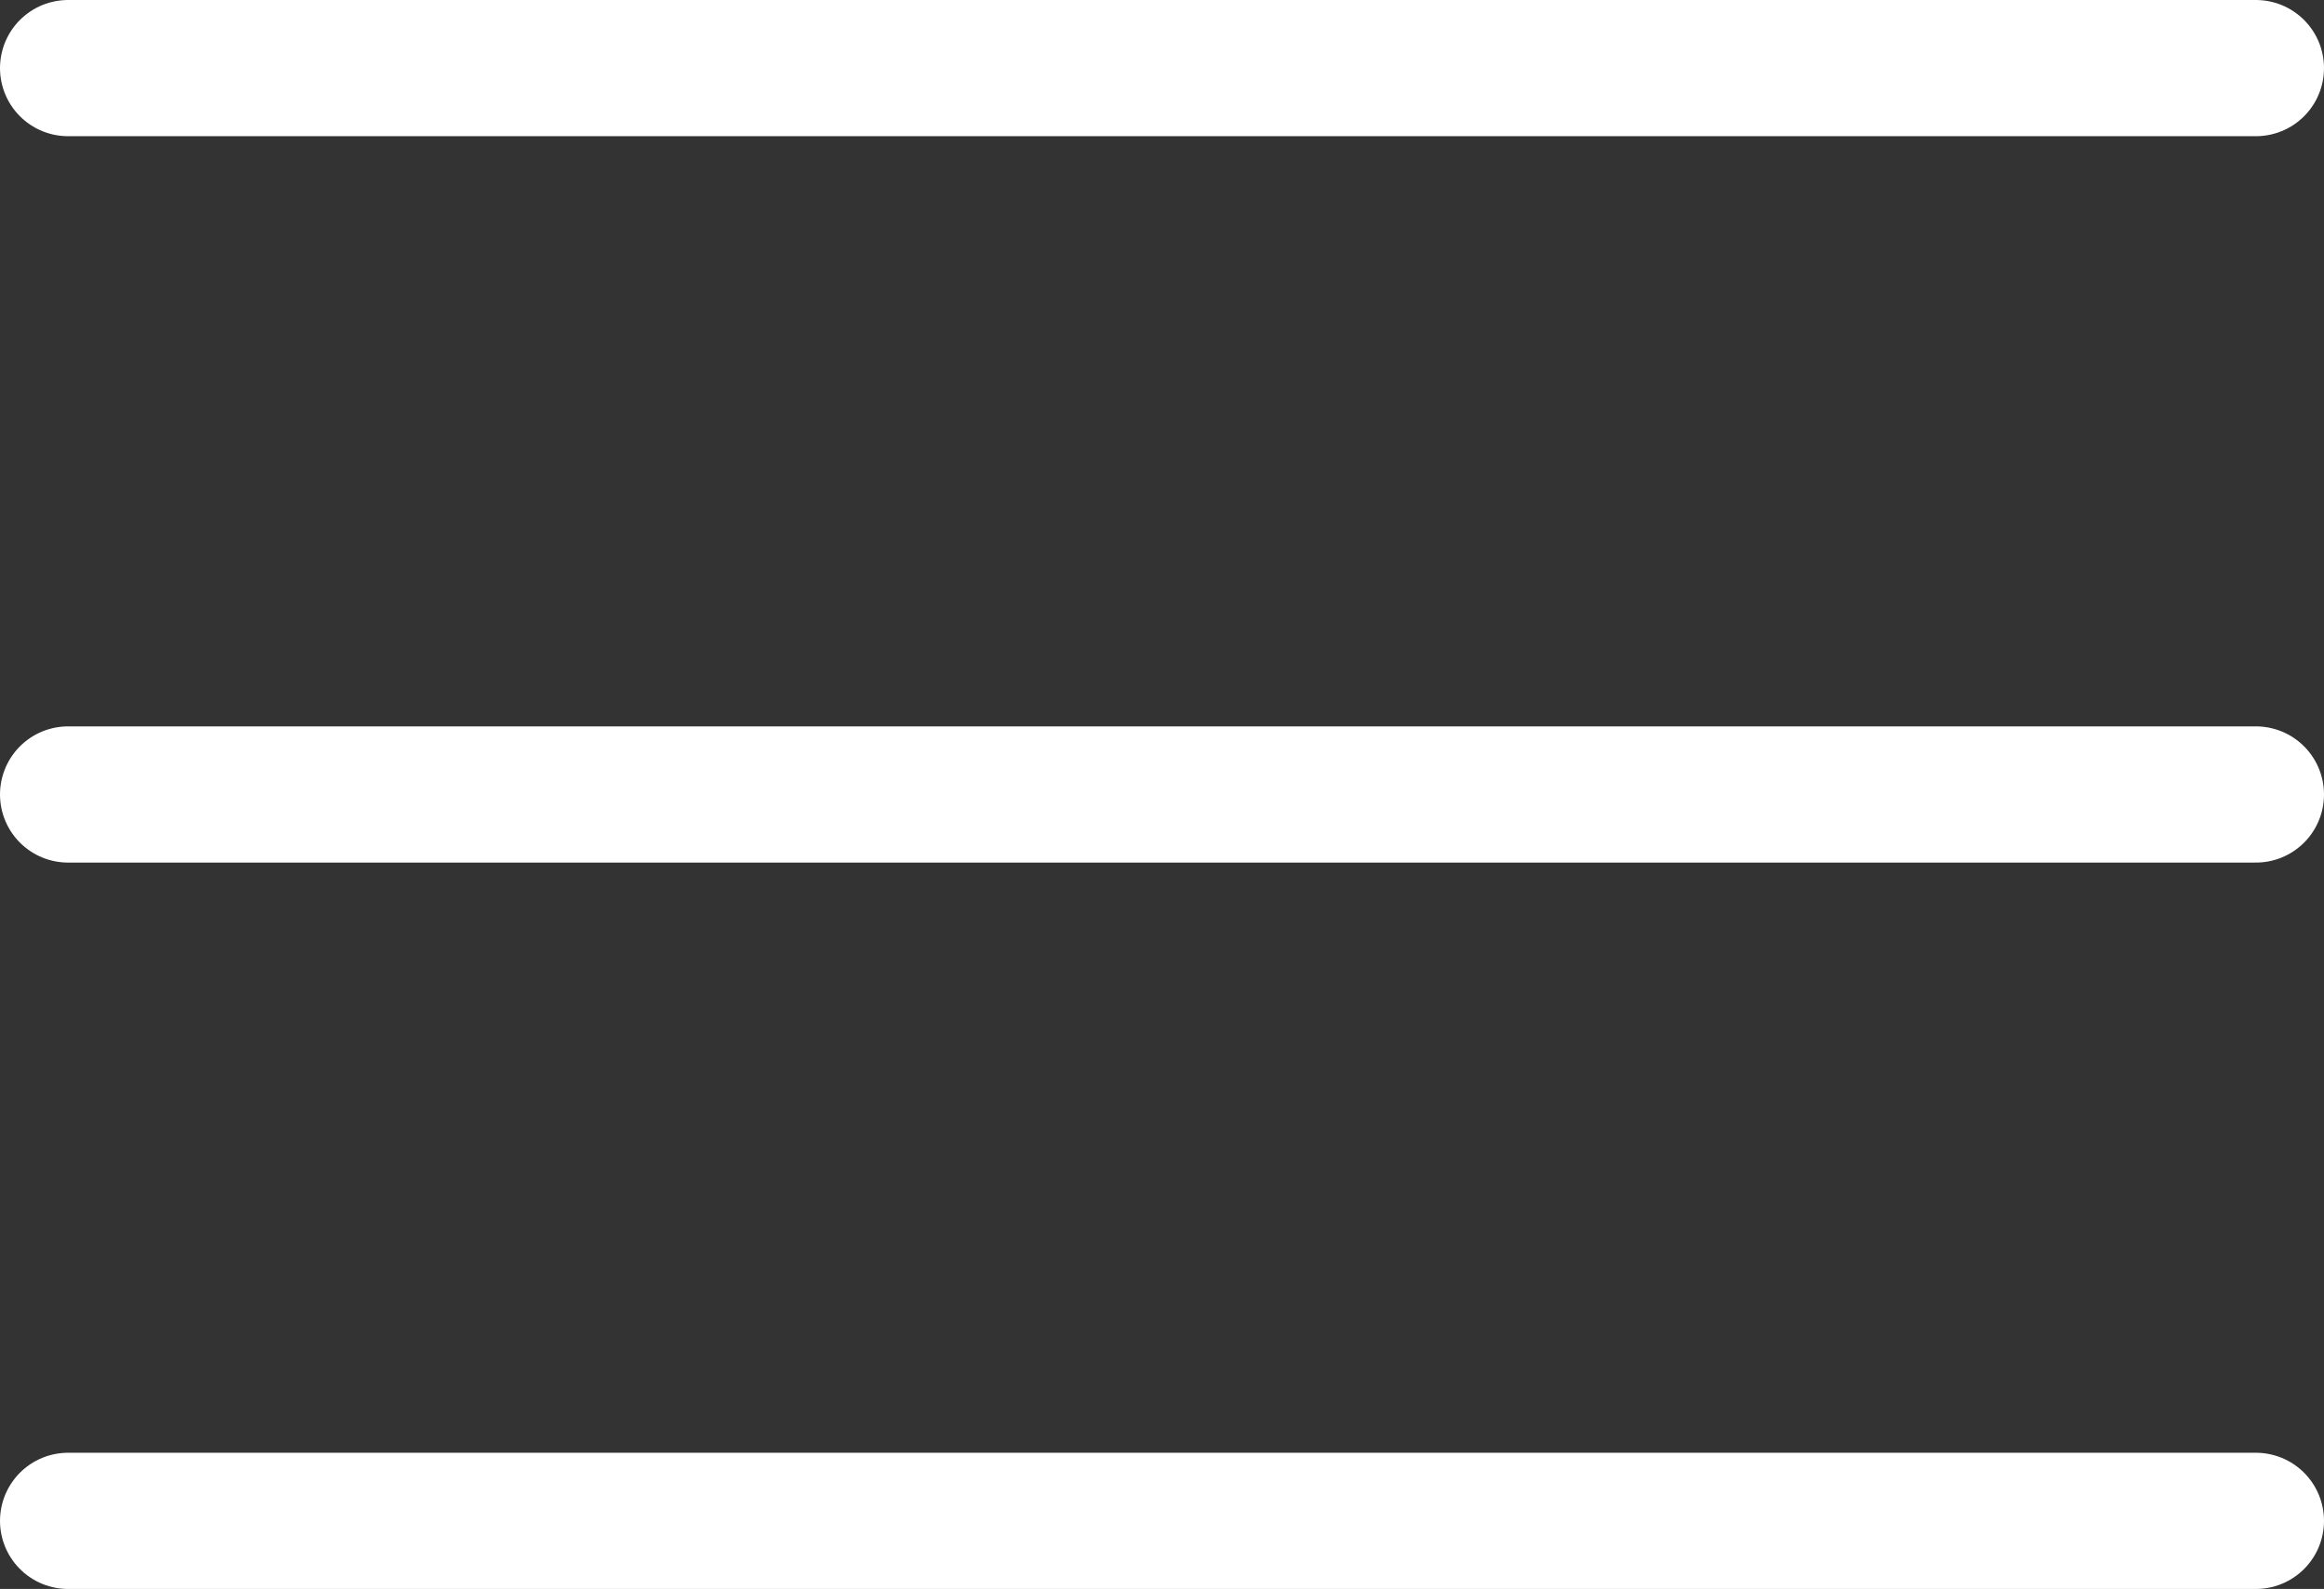
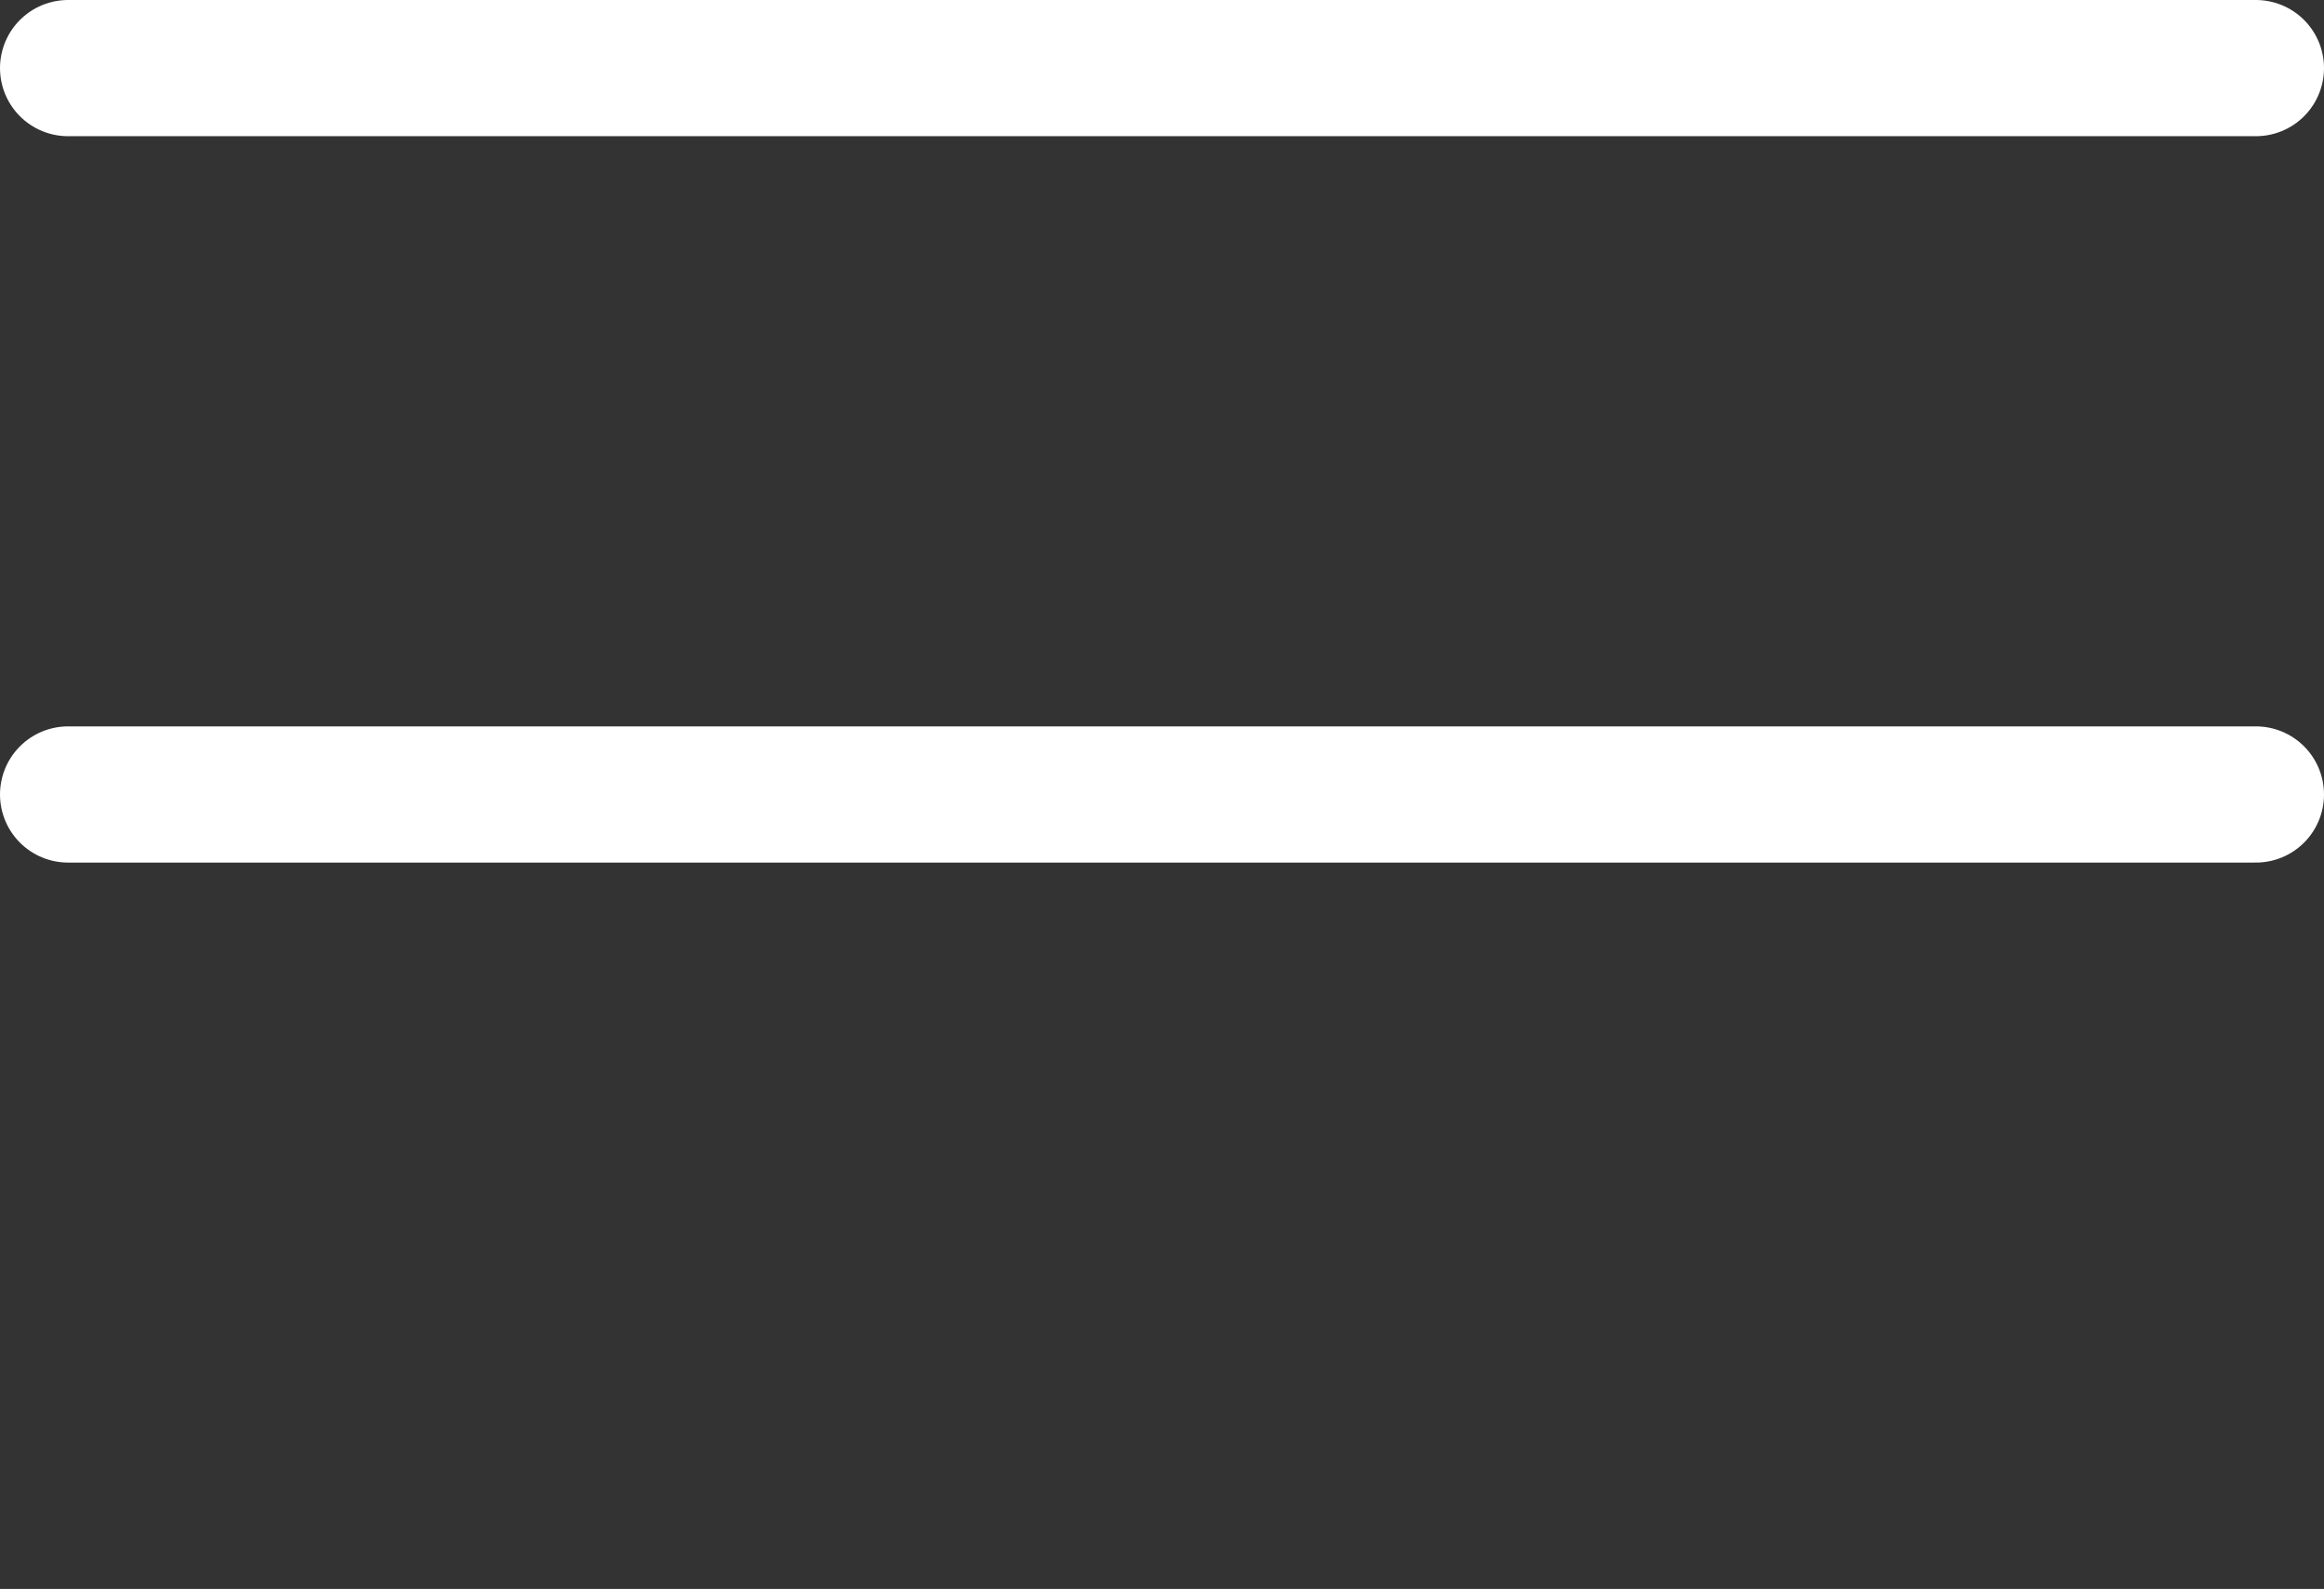
<svg xmlns="http://www.w3.org/2000/svg" width="51.201" height="35" viewBox="0 0 51.201 35">
  <rect x="0" y="0" width="51.201" height="35" fill="#333333" stroke="none" />
  <g id="Group_6119" data-name="Group 6119" transform="translate(-226.277 -105)">
    <line id="Line_370" data-name="Line 370" x2="48.201" transform="translate(227.777 106.5)" fill="none" stroke="#fff" stroke-linecap="round" stroke-width="3" />
    <line id="Line_371" data-name="Line 371" x2="48.201" transform="translate(227.777 122.5)" fill="none" stroke="#fff" stroke-linecap="round" stroke-width="3" />
-     <line id="Line_372" data-name="Line 372" x2="48.201" transform="translate(227.777 138.5)" fill="none" stroke="#fff" stroke-linecap="round" stroke-width="3" />
  </g>
</svg>